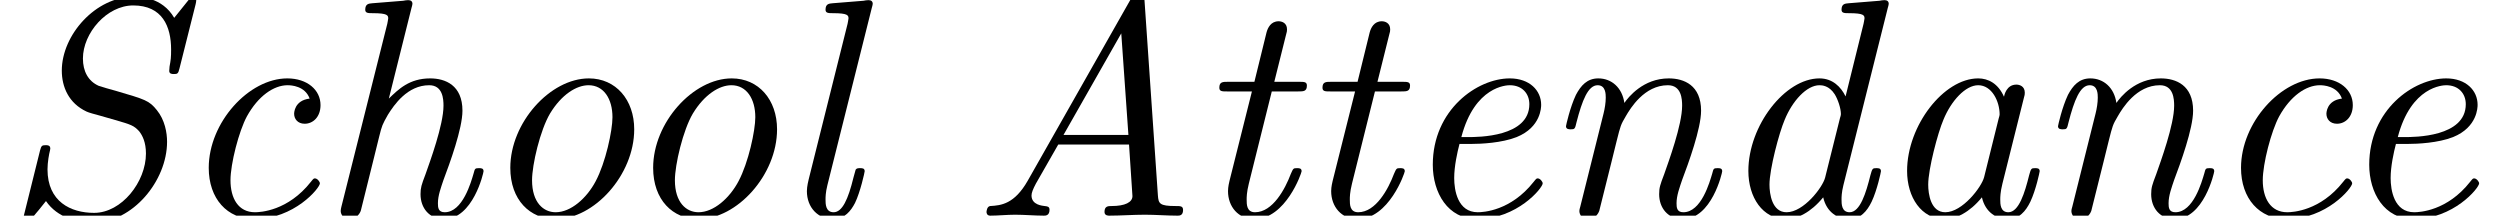
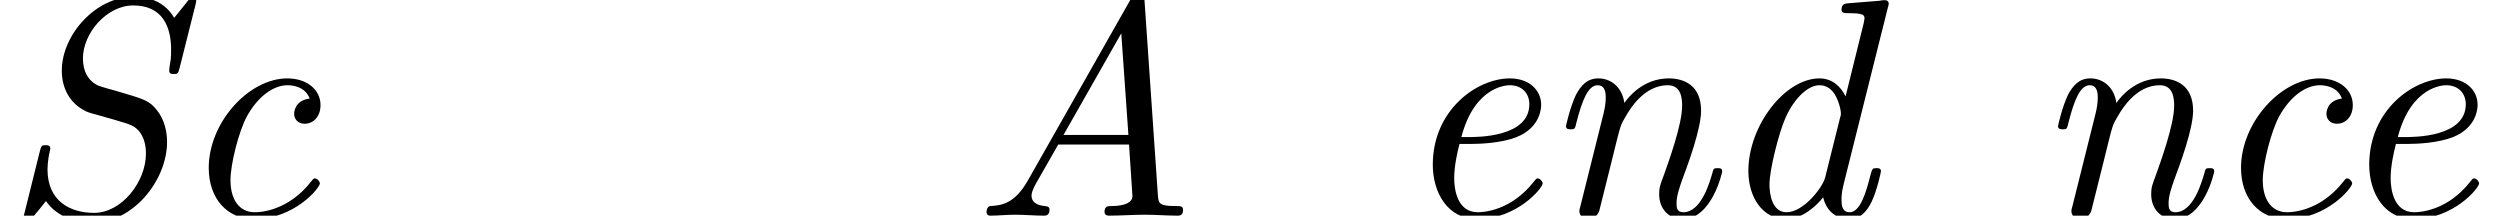
<svg xmlns="http://www.w3.org/2000/svg" xmlns:xlink="http://www.w3.org/1999/xlink" version="1.1" width="87.825pt" height="7.576pt" viewBox="70.735 61.166 87.825 7.576">
  <defs>
    <path id="g0-65" d="M2.095 -1.233C1.625 -0.404 1.156 -0.36 0.775 -0.338C0.655 -0.327 0.644 -0.142 0.644 -0.131C0.644 -0.098 0.655 0 0.775 0C1.047 0 1.364 -0.033 1.647 -0.033C1.985 -0.033 2.335 0 2.662 0C2.716 0 2.858 0 2.858 -0.207C2.858 -0.327 2.771 -0.327 2.684 -0.338C2.618 -0.349 2.225 -0.371 2.225 -0.709C2.225 -0.807 2.28 -0.938 2.378 -1.124L3.164 -2.498H5.651L5.771 -0.687C5.771 -0.469 5.509 -0.338 5.04 -0.338C4.92 -0.338 4.789 -0.338 4.789 -0.131C4.789 0 4.92 0 4.953 0C5.356 0 5.793 -0.033 6.207 -0.033C6.589 -0.033 6.982 0 7.353 0C7.418 0 7.549 0 7.549 -0.196C7.549 -0.338 7.462 -0.338 7.287 -0.338C6.72 -0.338 6.687 -0.425 6.665 -0.709L6.196 -7.538C6.185 -7.778 6.175 -7.811 6 -7.811S5.782 -7.735 5.716 -7.615L2.095 -1.233ZM5.378 -6.404L5.629 -2.836H3.349L5.378 -6.404Z" />
    <path id="g0-83" d="M6.873 -7.429C6.884 -7.473 6.895 -7.538 6.895 -7.582C6.895 -7.604 6.884 -7.691 6.775 -7.691C6.72 -7.691 6.709 -7.68 6.611 -7.56L6.12 -6.949C5.695 -7.68 4.92 -7.691 4.702 -7.691C3.36 -7.691 2.171 -6.349 2.171 -5.095C2.171 -4.527 2.411 -3.949 3.044 -3.655C3.109 -3.622 3.349 -3.556 3.513 -3.513L4.047 -3.36C4.615 -3.196 4.702 -3.164 4.887 -2.967C5.007 -2.815 5.127 -2.575 5.127 -2.182C5.127 -1.189 4.276 -0.098 3.305 -0.098C2.487 -0.098 1.669 -0.491 1.669 -1.625C1.669 -1.876 1.724 -2.171 1.756 -2.291C1.756 -2.313 1.767 -2.335 1.767 -2.356C1.767 -2.476 1.669 -2.476 1.604 -2.476C1.473 -2.476 1.451 -2.455 1.407 -2.291L0.84 -0.011C0.818 0.065 0.807 0.098 0.807 0.131C0.807 0.196 0.862 0.24 0.927 0.24C1.004 0.24 1.015 0.218 1.102 0.109C1.222 -0.022 1.505 -0.371 1.615 -0.513C2.018 0.076 2.716 0.24 3.284 0.24C4.658 0.24 5.869 -1.222 5.869 -2.596C5.869 -2.913 5.793 -3.36 5.509 -3.709C5.236 -4.047 5.105 -4.08 4.069 -4.385C3.862 -4.44 3.524 -4.538 3.469 -4.56C3.098 -4.724 2.913 -5.073 2.913 -5.52C2.913 -6.415 3.753 -7.385 4.68 -7.385C5.705 -7.385 6.011 -6.644 6.011 -5.836C6.011 -5.553 6 -5.476 5.956 -5.236L5.945 -5.084C5.945 -4.975 6.055 -4.975 6.109 -4.975C6.229 -4.975 6.262 -4.985 6.305 -5.171L6.873 -7.429Z" />
-     <path id="g0-97" d="M3.807 -0.644C3.927 -0.109 4.331 0.12 4.713 0.12C5.116 0.12 5.345 -0.153 5.509 -0.491C5.705 -0.905 5.836 -1.538 5.836 -1.56C5.836 -1.669 5.749 -1.669 5.673 -1.669C5.542 -1.669 5.531 -1.658 5.465 -1.418C5.313 -0.807 5.105 -0.12 4.735 -0.12C4.451 -0.12 4.451 -0.415 4.451 -0.567C4.451 -0.644 4.451 -0.818 4.527 -1.124L5.269 -4.091C5.313 -4.244 5.313 -4.265 5.313 -4.32C5.313 -4.549 5.127 -4.604 5.018 -4.604C4.669 -4.604 4.593 -4.233 4.582 -4.178C4.375 -4.647 4.025 -4.822 3.676 -4.822C2.465 -4.822 1.178 -3.164 1.178 -1.571C1.178 -0.644 1.68 0.12 2.498 0.12C2.891 0.12 3.371 -0.109 3.807 -0.644ZM4.396 -3.415L3.884 -1.353C3.796 -1.004 3.12 -0.12 2.52 -0.12C2.007 -0.12 1.92 -0.764 1.92 -1.091C1.92 -1.636 2.258 -2.913 2.455 -3.371C2.727 -4.036 3.229 -4.582 3.676 -4.582C4.156 -4.582 4.429 -4.015 4.429 -3.556C4.429 -3.535 4.418 -3.48 4.396 -3.415Z" />
-     <path id="g0-99" d="M4.745 -4.113C4.2 -4.047 4.2 -3.6 4.2 -3.578C4.2 -3.404 4.32 -3.229 4.571 -3.229C4.865 -3.229 5.127 -3.469 5.127 -3.884C5.127 -4.418 4.658 -4.822 3.96 -4.822C2.607 -4.822 1.2 -3.273 1.2 -1.68C1.2 -0.6 1.844 0.12 2.804 0.12C4.2 0.12 5.105 -0.971 5.105 -1.135C5.105 -1.189 5.018 -1.309 4.931 -1.309C4.887 -1.309 4.876 -1.298 4.789 -1.189C3.982 -0.164 3.011 -0.12 2.825 -0.12C2.236 -0.12 1.964 -0.611 1.964 -1.244C1.964 -1.822 2.258 -2.967 2.542 -3.491C2.935 -4.2 3.48 -4.582 3.971 -4.582C4.091 -4.582 4.582 -4.56 4.745 -4.113Z" />
+     <path id="g0-99" d="M4.745 -4.113C4.2 -4.047 4.2 -3.6 4.2 -3.578C4.2 -3.404 4.32 -3.229 4.571 -3.229C4.865 -3.229 5.127 -3.469 5.127 -3.884C5.127 -4.418 4.658 -4.822 3.96 -4.822C2.607 -4.822 1.2 -3.273 1.2 -1.68C1.2 -0.6 1.844 0.12 2.804 0.12C4.2 0.12 5.105 -0.971 5.105 -1.135C5.105 -1.189 5.018 -1.309 4.931 -1.309C4.887 -1.309 4.876 -1.298 4.789 -1.189C3.982 -0.164 3.011 -0.12 2.825 -0.12C2.236 -0.12 1.964 -0.611 1.964 -1.244C1.964 -1.822 2.258 -2.967 2.542 -3.491C2.935 -4.2 3.48 -4.582 3.971 -4.582C4.091 -4.582 4.582 -4.56 4.745 -4.113" />
    <path id="g0-100" d="M6.076 -7.298C6.087 -7.331 6.109 -7.418 6.109 -7.44C6.109 -7.538 6.044 -7.571 5.956 -7.571C5.924 -7.571 5.815 -7.56 5.782 -7.549L4.702 -7.462C4.571 -7.451 4.451 -7.44 4.451 -7.233C4.451 -7.113 4.56 -7.113 4.713 -7.113C5.236 -7.113 5.258 -7.036 5.258 -6.927C5.258 -6.895 5.225 -6.753 5.225 -6.742L4.593 -4.189C4.429 -4.527 4.135 -4.822 3.676 -4.822C2.465 -4.822 1.178 -3.164 1.178 -1.571C1.178 -0.644 1.68 0.12 2.498 0.12C2.891 0.12 3.371 -0.109 3.807 -0.644C3.927 -0.109 4.331 0.12 4.713 0.12C5.116 0.12 5.345 -0.153 5.509 -0.491C5.705 -0.905 5.836 -1.538 5.836 -1.56C5.836 -1.669 5.749 -1.669 5.673 -1.669C5.542 -1.669 5.531 -1.658 5.465 -1.418C5.313 -0.807 5.105 -0.12 4.735 -0.12C4.451 -0.12 4.451 -0.415 4.451 -0.567C4.451 -0.644 4.451 -0.807 4.516 -1.069L6.076 -7.298ZM3.873 -1.331C3.785 -0.993 3.12 -0.12 2.52 -0.12C2.007 -0.12 1.92 -0.764 1.92 -1.091C1.92 -1.636 2.258 -2.913 2.455 -3.371C2.727 -4.036 3.229 -4.582 3.676 -4.582C3.764 -4.582 4.015 -4.571 4.211 -4.265C4.32 -4.091 4.429 -3.775 4.429 -3.567C4.429 -3.535 4.418 -3.491 4.396 -3.425L3.873 -1.331Z" />
    <path id="g0-101" d="M2.607 -2.52C2.935 -2.52 3.665 -2.553 4.189 -2.76C5.051 -3.109 5.051 -3.818 5.051 -3.895C5.051 -4.396 4.647 -4.822 3.949 -4.822C2.804 -4.822 1.244 -3.72 1.244 -1.789C1.244 -0.807 1.767 0.12 2.804 0.12C4.2 0.12 5.105 -0.971 5.105 -1.135C5.105 -1.189 5.018 -1.309 4.931 -1.309C4.887 -1.309 4.876 -1.298 4.789 -1.189C3.982 -0.164 3.011 -0.12 2.825 -0.12C2.116 -0.12 1.996 -0.895 1.996 -1.32C1.996 -1.735 2.105 -2.225 2.182 -2.52H2.607ZM2.247 -2.76C2.716 -4.549 3.84 -4.582 3.949 -4.582C4.385 -4.582 4.636 -4.287 4.636 -3.916C4.636 -2.76 2.836 -2.76 2.476 -2.76H2.247Z" />
-     <path id="g0-104" d="M3.305 -7.298C3.316 -7.331 3.338 -7.418 3.338 -7.44C3.338 -7.538 3.273 -7.571 3.185 -7.571C3.153 -7.571 3.044 -7.56 3.011 -7.549L1.931 -7.462C1.8 -7.451 1.68 -7.44 1.68 -7.233C1.68 -7.113 1.789 -7.113 1.942 -7.113C2.465 -7.113 2.487 -7.036 2.487 -6.927C2.487 -6.895 2.455 -6.753 2.455 -6.742L0.84 -0.305C0.829 -0.284 0.818 -0.185 0.818 -0.164C0.818 -0.044 0.916 0.12 1.124 0.12C1.353 0.12 1.495 -0.065 1.527 -0.185C1.571 -0.349 1.92 -1.767 1.996 -2.073C2.051 -2.313 2.116 -2.542 2.171 -2.782C2.269 -3.175 2.28 -3.196 2.476 -3.545C2.695 -3.895 3.164 -4.582 3.927 -4.582C4.407 -4.582 4.429 -4.091 4.429 -3.862C4.429 -3.185 3.949 -1.887 3.796 -1.451C3.655 -1.08 3.622 -0.982 3.622 -0.753C3.622 -0.273 3.927 0.12 4.451 0.12C5.465 0.12 5.836 -1.505 5.836 -1.56C5.836 -1.669 5.749 -1.669 5.673 -1.669C5.531 -1.669 5.531 -1.647 5.487 -1.484C5.4 -1.189 5.105 -0.12 4.473 -0.12C4.244 -0.12 4.233 -0.284 4.233 -0.436C4.233 -0.709 4.342 -0.993 4.429 -1.255C4.647 -1.833 5.095 -3.055 5.095 -3.687C5.095 -4.582 4.495 -4.822 3.96 -4.822C3.229 -4.822 2.847 -4.44 2.509 -4.113L3.305 -7.298Z" />
-     <path id="g0-108" d="M3.305 -7.298C3.316 -7.331 3.338 -7.418 3.338 -7.44C3.338 -7.538 3.273 -7.571 3.185 -7.571C3.153 -7.571 3.044 -7.56 3.011 -7.549L1.931 -7.462C1.8 -7.451 1.68 -7.44 1.68 -7.233C1.68 -7.113 1.789 -7.113 1.942 -7.113C2.465 -7.113 2.487 -7.036 2.487 -6.927C2.487 -6.895 2.455 -6.753 2.455 -6.742L1.091 -1.287C1.08 -1.244 1.025 -1.025 1.025 -0.862C1.025 -0.284 1.418 0.12 1.942 0.12C2.356 0.12 2.575 -0.175 2.716 -0.447C2.902 -0.829 3.055 -1.527 3.055 -1.56C3.055 -1.669 2.967 -1.669 2.891 -1.669C2.836 -1.669 2.771 -1.669 2.738 -1.615L2.662 -1.342C2.476 -0.578 2.269 -0.12 1.964 -0.12C1.68 -0.12 1.68 -0.415 1.68 -0.567C1.68 -0.644 1.68 -0.807 1.745 -1.069L3.305 -7.298Z" />
    <path id="g0-110" d="M2.509 -1.909C2.564 -2.149 2.629 -2.378 2.684 -2.618C2.825 -3.175 2.825 -3.185 3.011 -3.502C3.164 -3.764 3.655 -4.582 4.484 -4.582C4.964 -4.582 4.985 -4.091 4.985 -3.862C4.985 -3.185 4.505 -1.887 4.353 -1.451C4.211 -1.08 4.178 -0.982 4.178 -0.753C4.178 -0.273 4.484 0.12 5.007 0.12C6.022 0.12 6.393 -1.505 6.393 -1.56C6.393 -1.669 6.305 -1.669 6.229 -1.669C6.087 -1.669 6.087 -1.647 6.044 -1.484C5.956 -1.189 5.662 -0.12 5.029 -0.12C4.8 -0.12 4.789 -0.284 4.789 -0.436C4.789 -0.709 4.898 -0.993 4.985 -1.255C5.204 -1.833 5.651 -3.055 5.651 -3.687C5.651 -4.582 5.051 -4.822 4.516 -4.822C3.622 -4.822 3.098 -4.167 2.956 -3.96C2.88 -4.495 2.509 -4.822 2.04 -4.822C1.647 -4.822 1.429 -4.571 1.255 -4.244C1.047 -3.807 0.905 -3.164 0.905 -3.142C0.905 -3.033 1.015 -3.033 1.069 -3.033C1.211 -3.033 1.222 -3.044 1.276 -3.284C1.473 -4.047 1.68 -4.582 2.018 -4.582C2.302 -4.582 2.302 -4.265 2.302 -4.145C2.302 -3.971 2.269 -3.764 2.225 -3.589L1.407 -0.316C1.385 -0.251 1.375 -0.196 1.375 -0.164C1.375 -0.044 1.462 0.12 1.68 0.12C1.811 0.12 1.996 0.044 2.073 -0.164L2.509 -1.909Z" />
-     <path id="g0-111" d="M5.553 -3.033C5.553 -4.069 4.909 -4.822 3.96 -4.822C2.607 -4.822 1.2 -3.273 1.2 -1.68C1.2 -0.556 1.887 0.12 2.793 0.12C4.145 0.12 5.553 -1.429 5.553 -3.033ZM2.793 -0.12C2.367 -0.12 1.964 -0.458 1.964 -1.244C1.964 -1.789 2.247 -3 2.596 -3.589C3 -4.255 3.524 -4.582 3.949 -4.582C4.484 -4.582 4.789 -4.102 4.789 -3.458C4.789 -2.989 4.549 -1.865 4.2 -1.211C3.884 -0.611 3.327 -0.12 2.793 -0.12Z" />
-     <path id="g0-116" d="M2.836 -4.364H3.764C3.949 -4.364 4.069 -4.364 4.069 -4.571C4.069 -4.702 3.971 -4.702 3.796 -4.702H2.924L3.327 -6.316C3.371 -6.469 3.371 -6.491 3.371 -6.545C3.371 -6.775 3.185 -6.829 3.076 -6.829C2.804 -6.829 2.695 -6.6 2.651 -6.436L2.225 -4.702H1.298C1.113 -4.702 0.993 -4.702 0.993 -4.495C0.993 -4.364 1.091 -4.364 1.265 -4.364H2.138L1.353 -1.233C1.342 -1.189 1.298 -1.015 1.298 -0.862C1.298 -0.316 1.658 0.12 2.225 0.12C3.327 0.12 3.884 -1.505 3.884 -1.56C3.884 -1.669 3.796 -1.669 3.72 -1.669C3.589 -1.669 3.589 -1.658 3.502 -1.462C3.305 -0.938 2.869 -0.12 2.247 -0.12C1.953 -0.12 1.953 -0.393 1.953 -0.567C1.953 -0.644 1.953 -0.818 2.029 -1.124L2.836 -4.364Z" />
  </defs>
  <g id="page1">
    <use x="70.735" y="68.742" xlink:href="#g0-83" />
    <use x="76.868" y="68.742" xlink:href="#g0-99" />
    <use x="81.886" y="68.742" xlink:href="#g0-104" />
    <use x="87.462" y="68.742" xlink:href="#g0-111" />
    <use x="92.48" y="68.742" xlink:href="#g0-111" />
    <use x="98.056" y="68.742" xlink:href="#g0-108" />
    <use x="104.747" y="68.742" xlink:href="#g0-65" />
    <use x="112.577" y="68.742" xlink:href="#g0-116" />
    <use x="116.201" y="68.742" xlink:href="#g0-116" />
    <use x="119.825" y="68.742" xlink:href="#g0-101" />
    <use x="124.843" y="68.742" xlink:href="#g0-110" />
    <use x="130.977" y="68.742" xlink:href="#g0-100" />
    <use x="136.553" y="68.742" xlink:href="#g0-97" />
    <use x="142.128" y="68.742" xlink:href="#g0-110" />
    <use x="148.262" y="68.742" xlink:href="#g0-99" />
    <use x="152.722" y="68.742" xlink:href="#g0-101" />
  </g>
</svg>